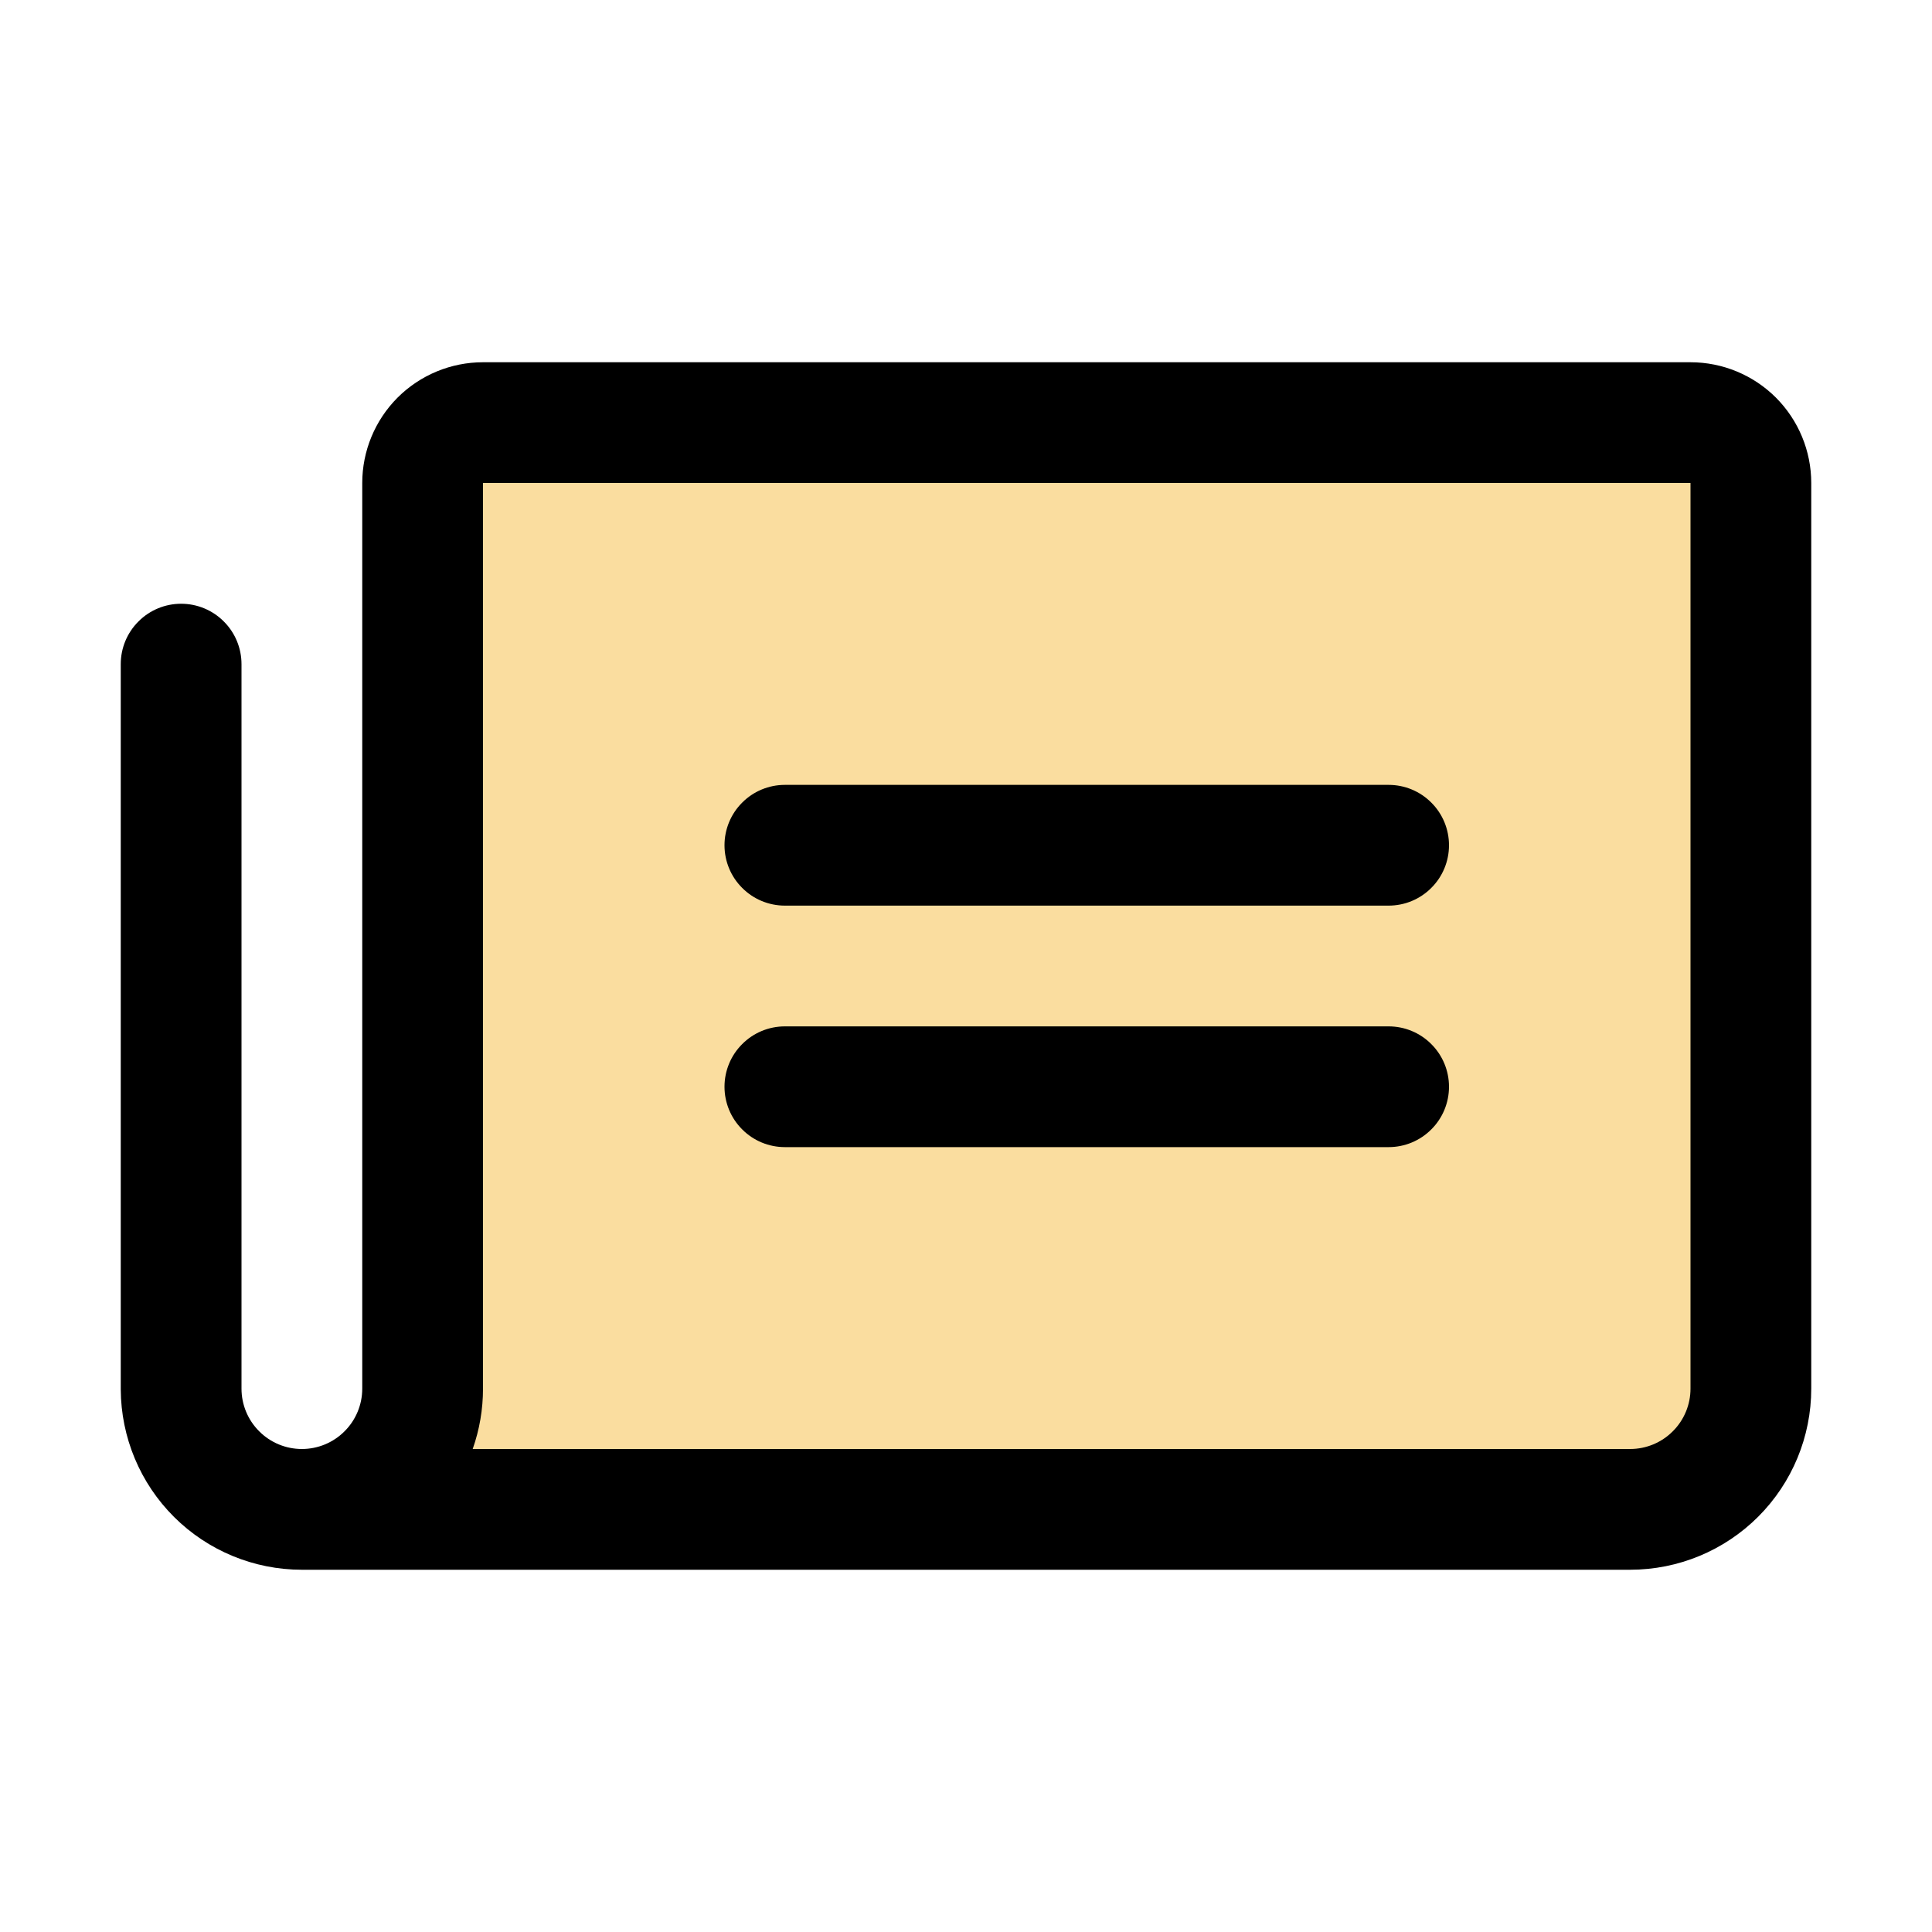
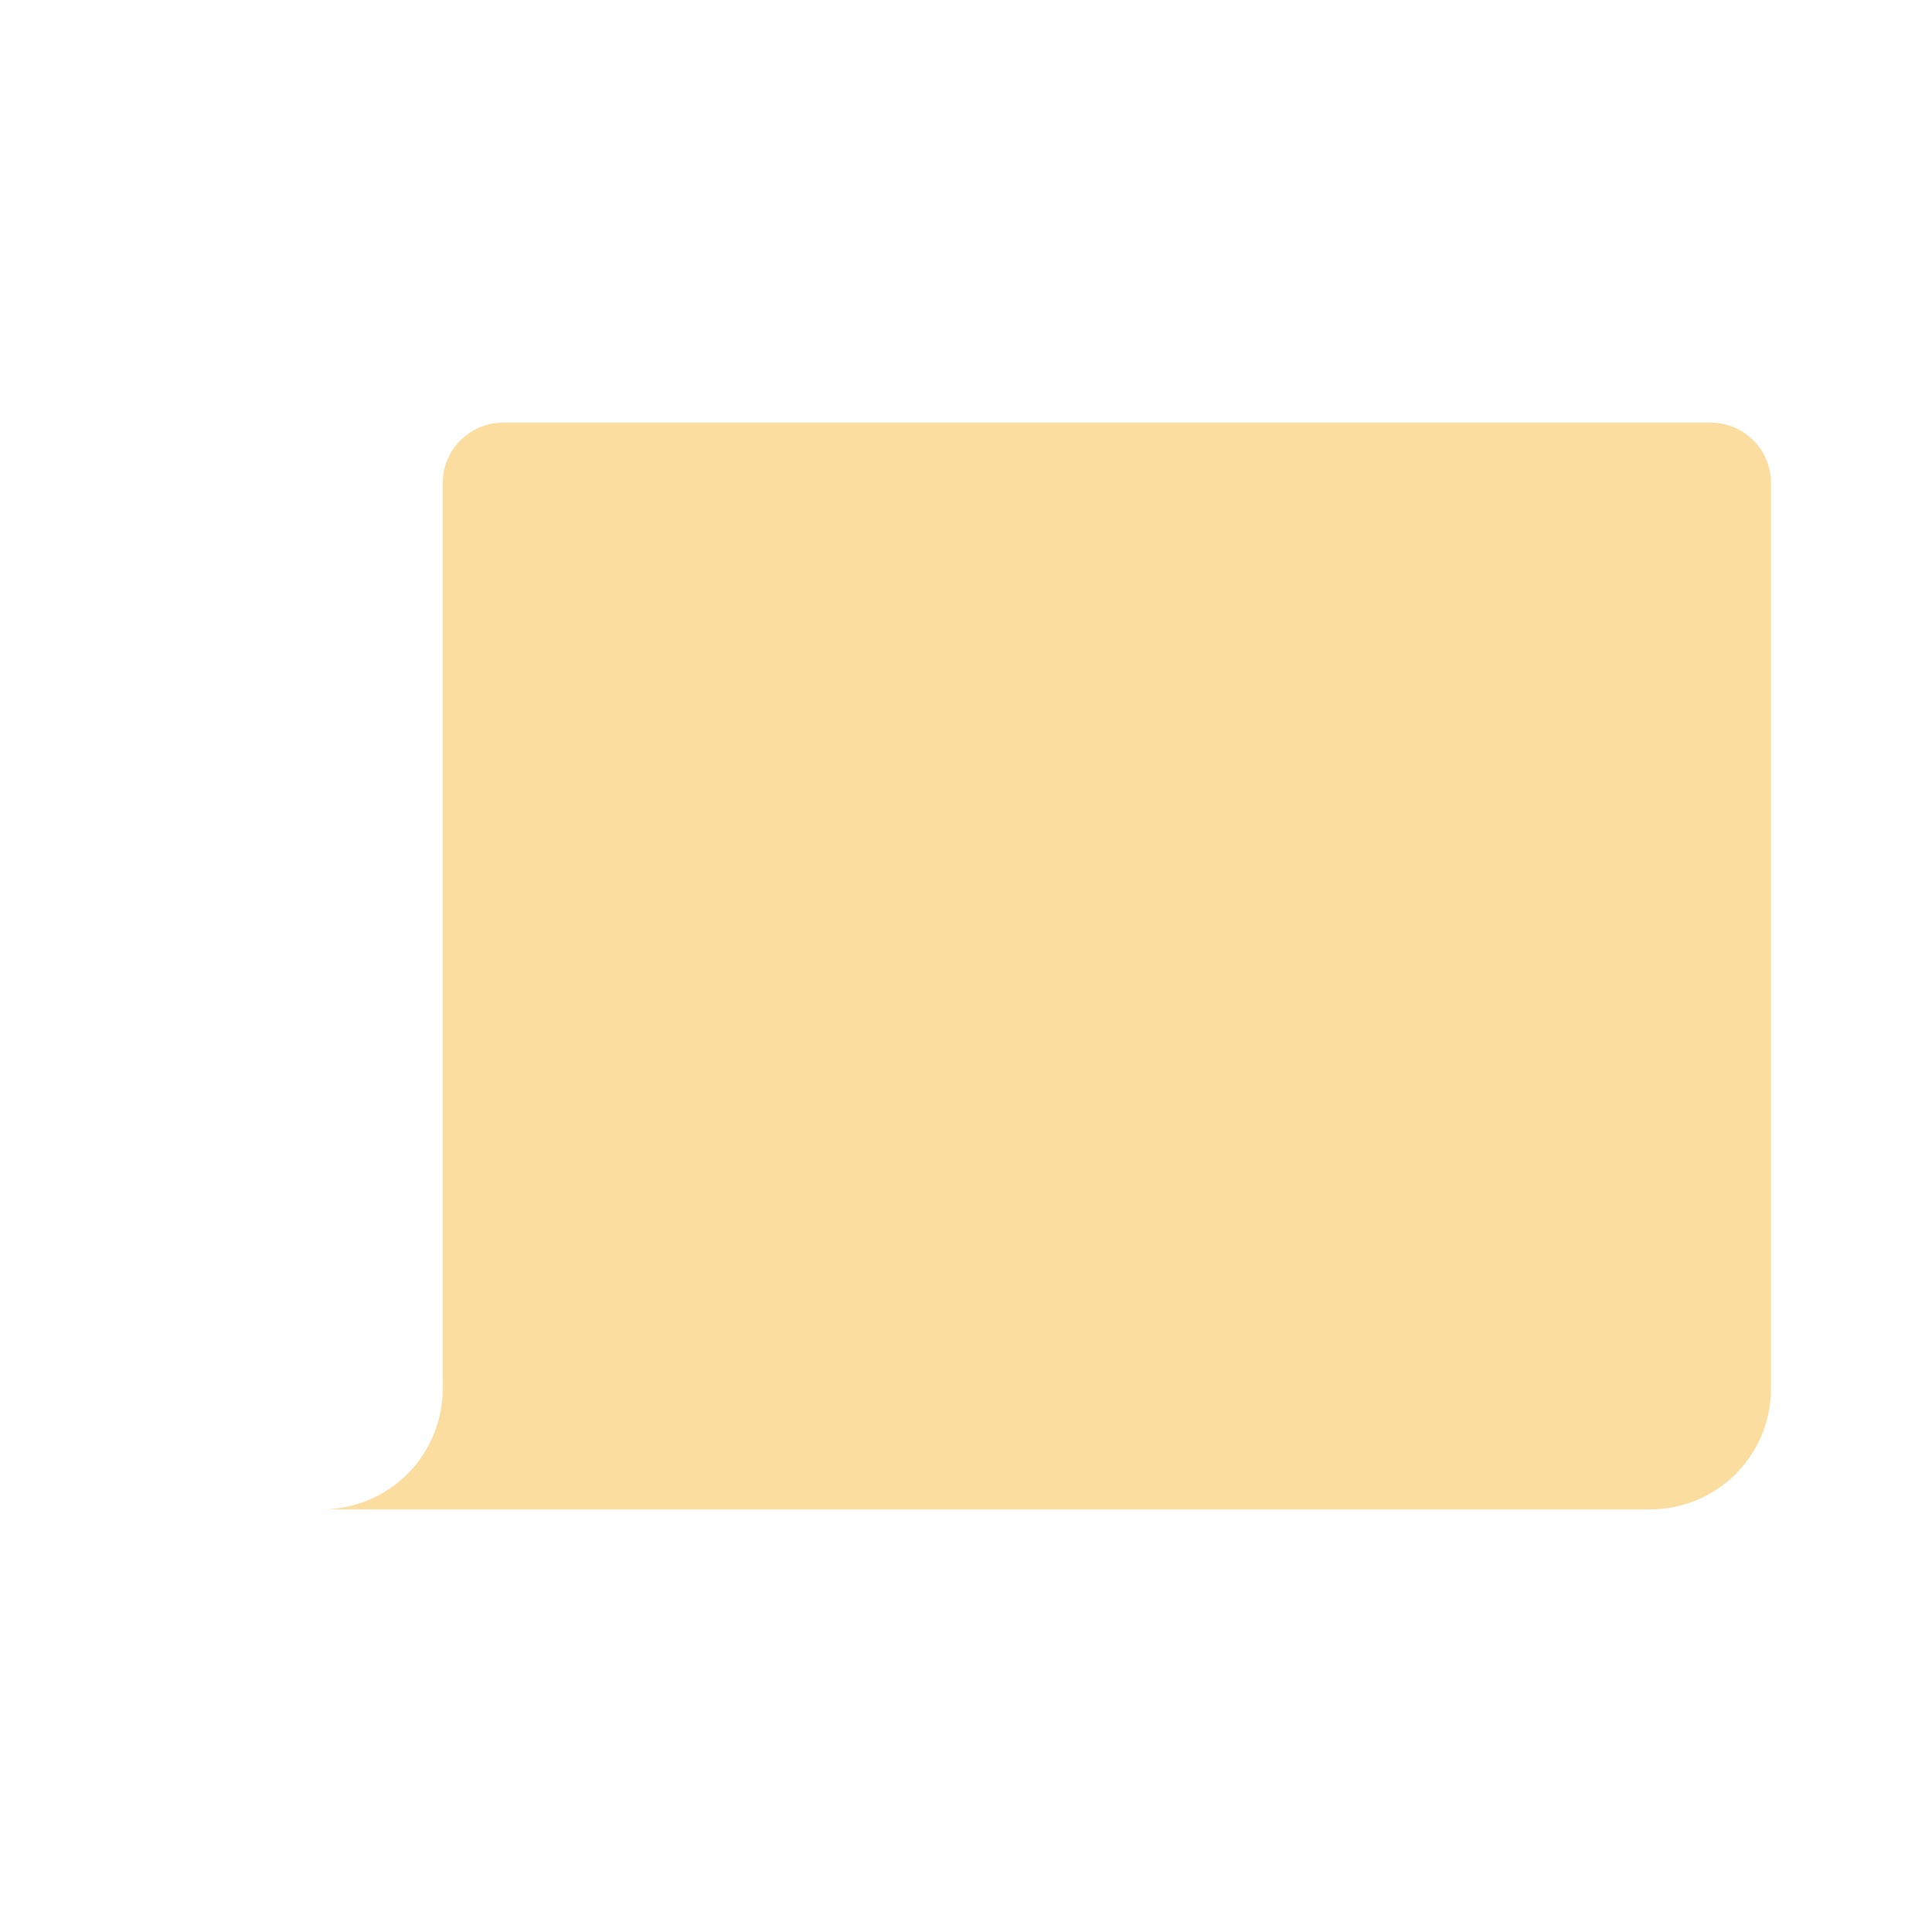
<svg xmlns="http://www.w3.org/2000/svg" width="24" height="24" viewBox="0 0 24 24" fill="none">
  <path opacity="0.4" d="M22 6V17.25C22 17.648 21.842 18.029 21.561 18.311C21.279 18.592 20.898 18.75 20.5 18.75H4C4.398 18.75 4.779 18.592 5.061 18.311C5.342 18.029 5.5 17.648 5.5 17.25V6C5.5 5.801 5.579 5.61 5.72 5.47C5.86 5.329 6.051 5.25 6.25 5.25H21.25C21.449 5.25 21.64 5.329 21.78 5.47C21.921 5.61 22 5.801 22 6Z" fill="#F4AA10" />
-   <path d="M9 10.5C9 10.301 9.079 10.11 9.22 9.97C9.36 9.829 9.551 9.75 9.75 9.75H17.25C17.449 9.75 17.64 9.829 17.78 9.97C17.921 10.11 18 10.301 18 10.5C18 10.699 17.921 10.89 17.78 11.03C17.64 11.171 17.449 11.25 17.25 11.25H9.75C9.551 11.25 9.36 11.171 9.22 11.03C9.079 10.89 9 10.699 9 10.5ZM9.75 14.25H17.25C17.449 14.25 17.64 14.171 17.78 14.03C17.921 13.89 18 13.699 18 13.5C18 13.301 17.921 13.11 17.78 12.97C17.64 12.829 17.449 12.75 17.25 12.75H9.75C9.551 12.75 9.36 12.829 9.22 12.97C9.079 13.11 9 13.301 9 13.5C9 13.699 9.079 13.89 9.22 14.03C9.36 14.171 9.551 14.25 9.75 14.25ZM22.5 6V17.25C22.5 17.847 22.263 18.419 21.841 18.841C21.419 19.263 20.847 19.5 20.25 19.5H3.75C3.155 19.5 2.584 19.264 2.163 18.845C1.741 18.425 1.503 17.855 1.5 17.26V8.25C1.5 8.051 1.579 7.86 1.72 7.72C1.86 7.579 2.051 7.5 2.25 7.5C2.449 7.5 2.64 7.579 2.78 7.72C2.921 7.86 3 8.051 3 8.25V17.25C3 17.449 3.079 17.64 3.22 17.78C3.36 17.921 3.551 18 3.75 18C3.949 18 4.14 17.921 4.28 17.78C4.421 17.64 4.5 17.449 4.5 17.25V6C4.5 5.602 4.658 5.221 4.939 4.939C5.221 4.658 5.602 4.5 6 4.5H21C21.398 4.5 21.779 4.658 22.061 4.939C22.342 5.221 22.5 5.602 22.5 6ZM21 6H6V17.25C6 17.506 5.957 17.759 5.872 18H20.25C20.449 18 20.64 17.921 20.78 17.78C20.921 17.64 21 17.449 21 17.25V6Z" fill="black" />
</svg>